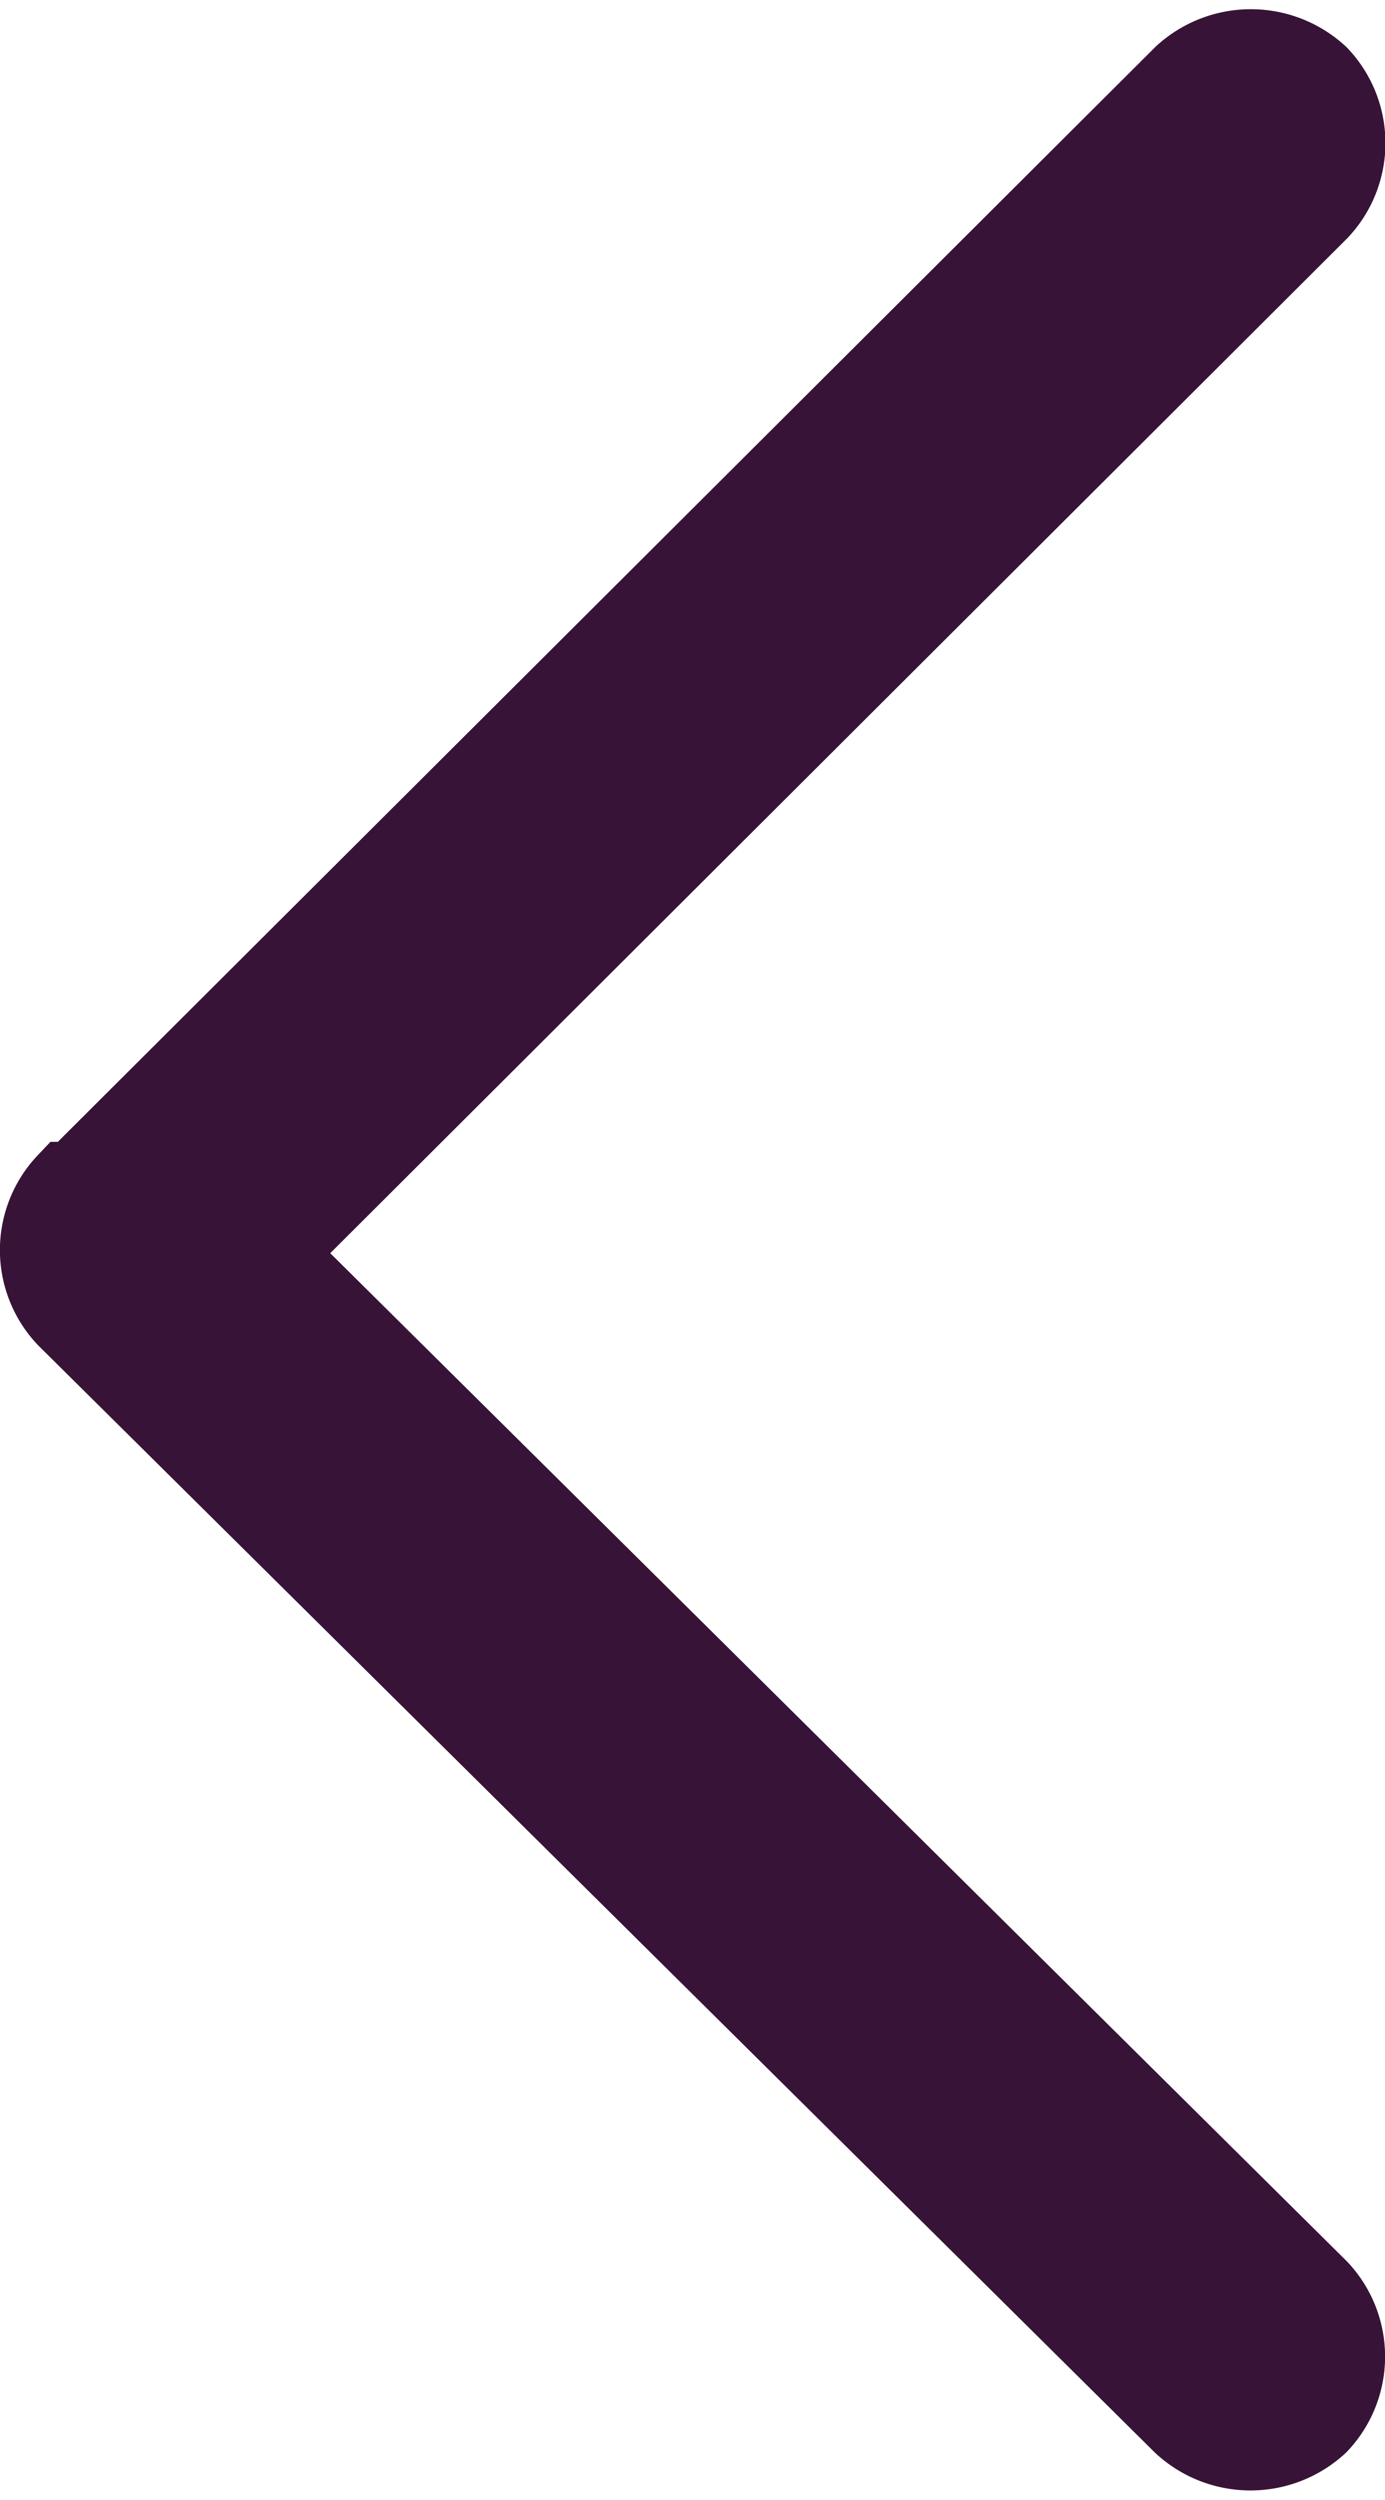
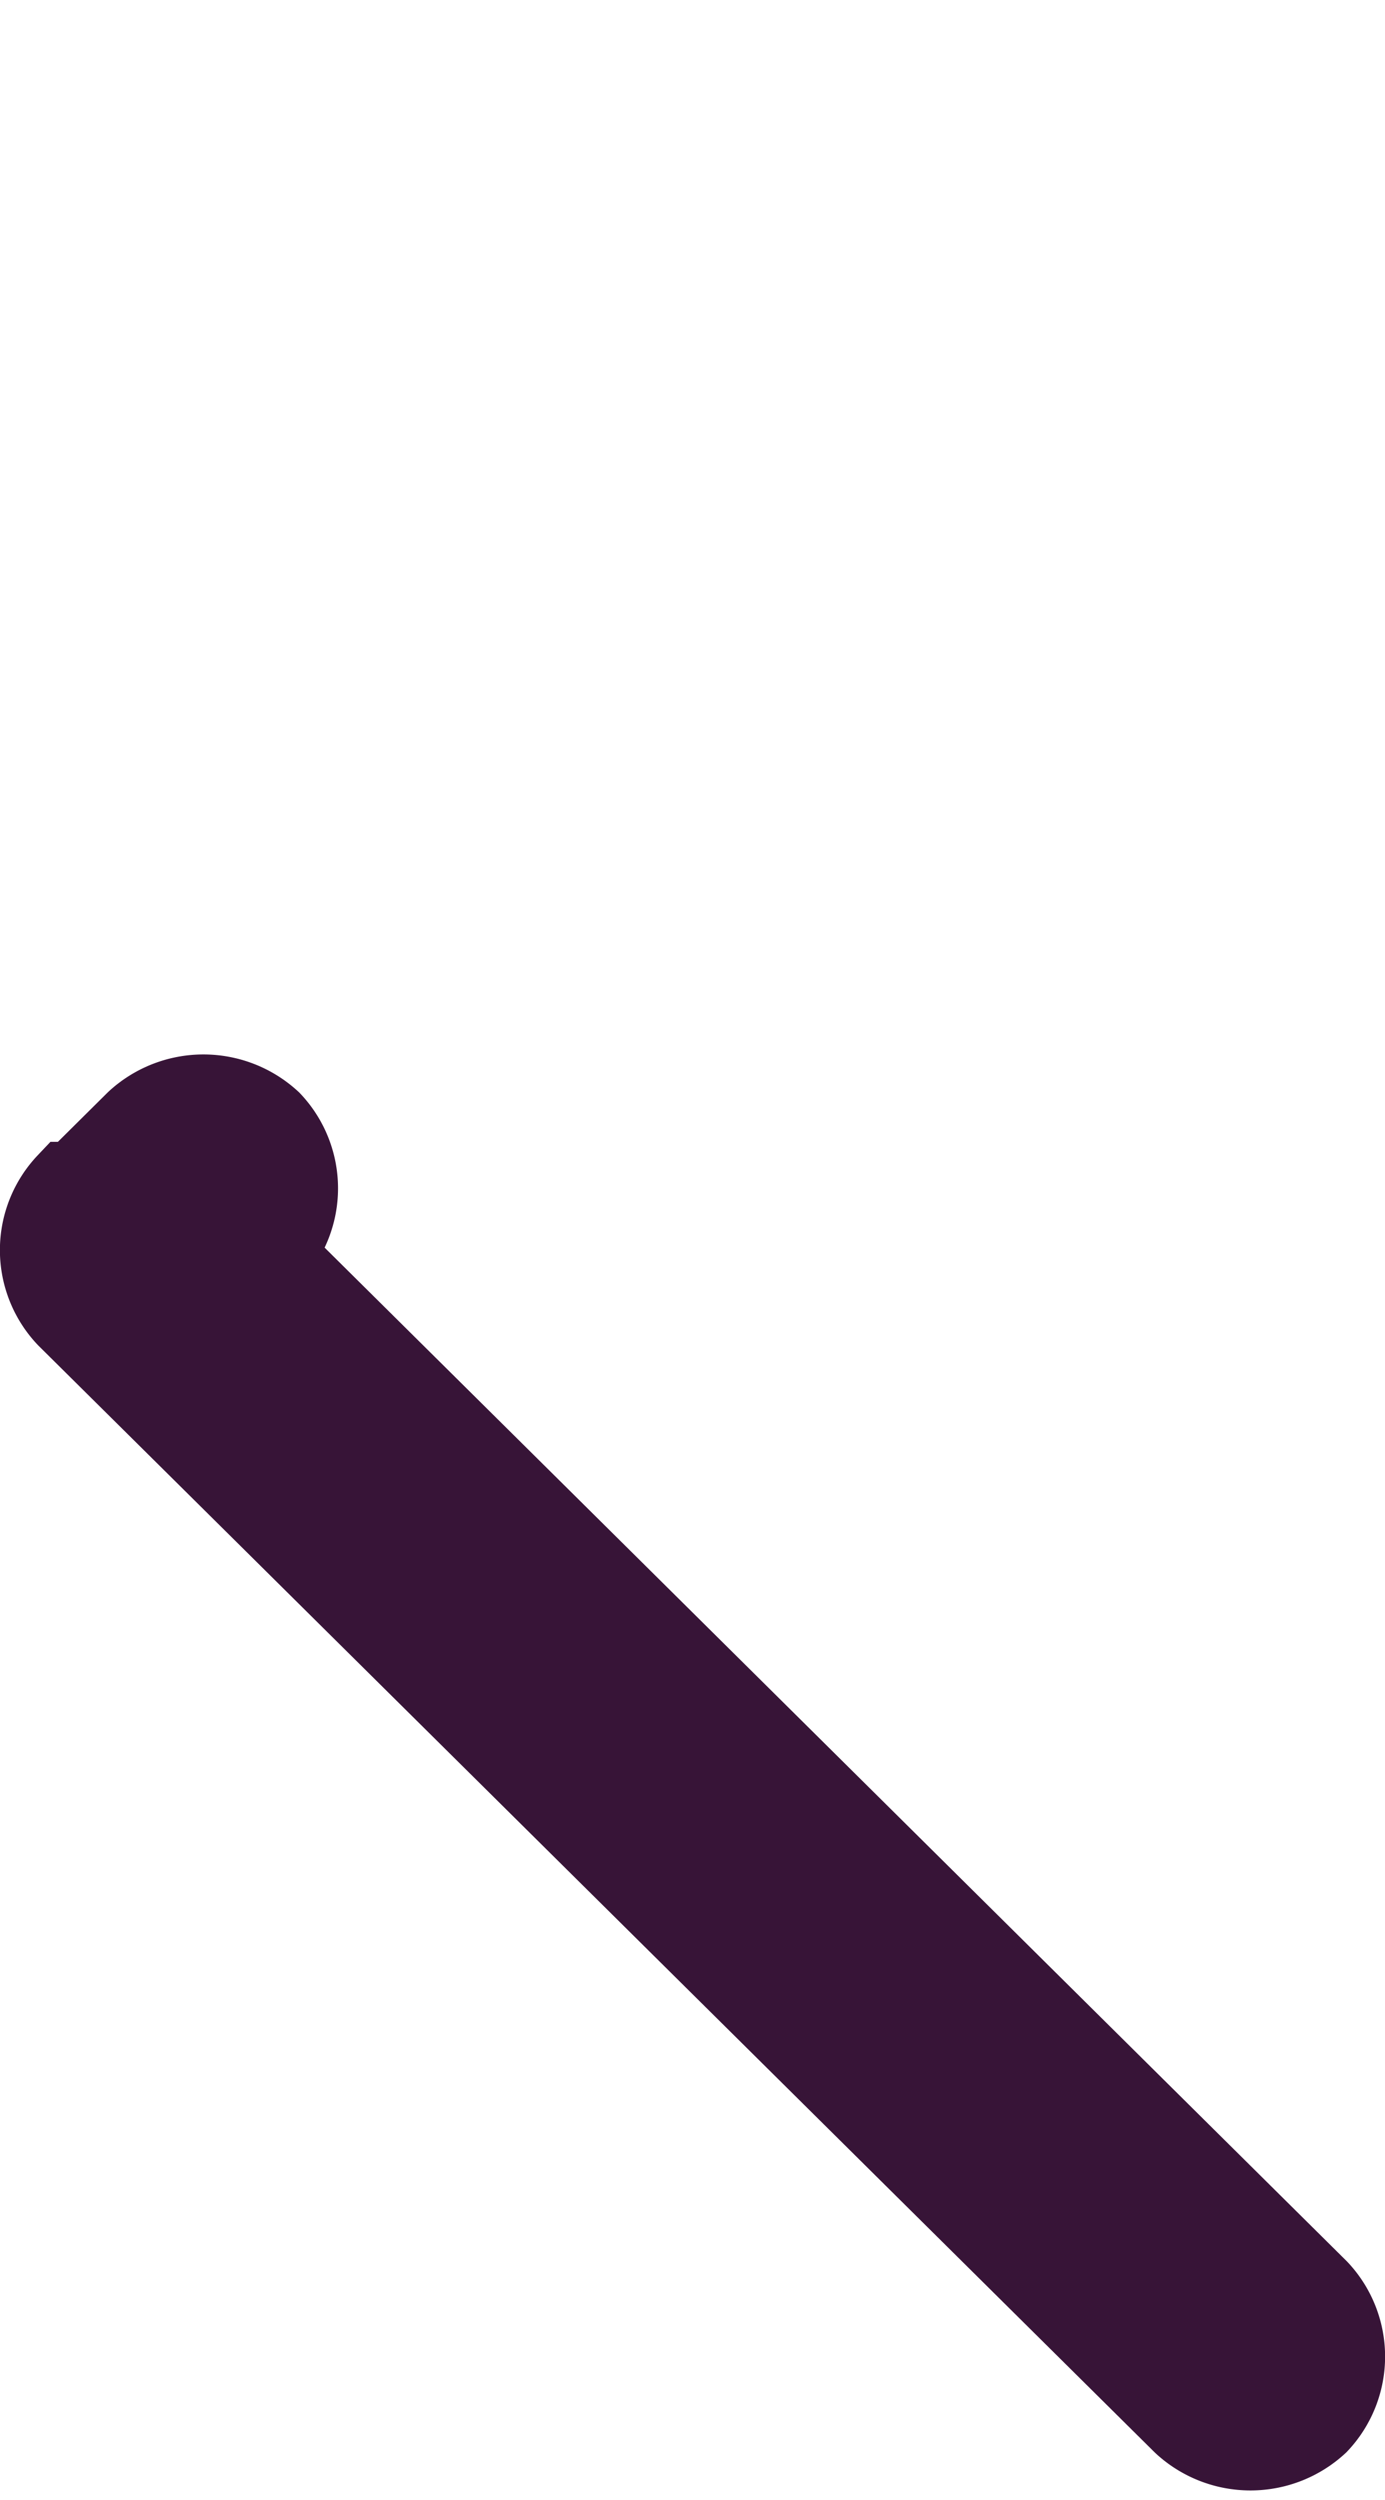
<svg xmlns="http://www.w3.org/2000/svg" width="16" height="28.862" viewBox="0 0 16 28.862">
-   <path id="LeftArrowp-icon" d="M3.131,14.287l12.1-12.068a1.09,1.09,0,0,0,0-1.5,1.114,1.114,0,0,0-1.512,0L.9,13.5H.823a1.09,1.09,0,0,0,0,1.5L13.715,27.775a1.114,1.114,0,0,0,1.512,0,1.09,1.09,0,0,0,0-1.5Z" transform="translate(-0.025 0.183)" fill="#371437" stroke="#371437" stroke-width="1" />
+   <path id="LeftArrowp-icon" d="M3.131,14.287a1.09,1.09,0,0,0,0-1.5,1.114,1.114,0,0,0-1.512,0L.9,13.5H.823a1.09,1.09,0,0,0,0,1.5L13.715,27.775a1.114,1.114,0,0,0,1.512,0,1.09,1.09,0,0,0,0-1.5Z" transform="translate(-0.025 0.183)" fill="#371437" stroke="#371437" stroke-width="1" />
</svg>